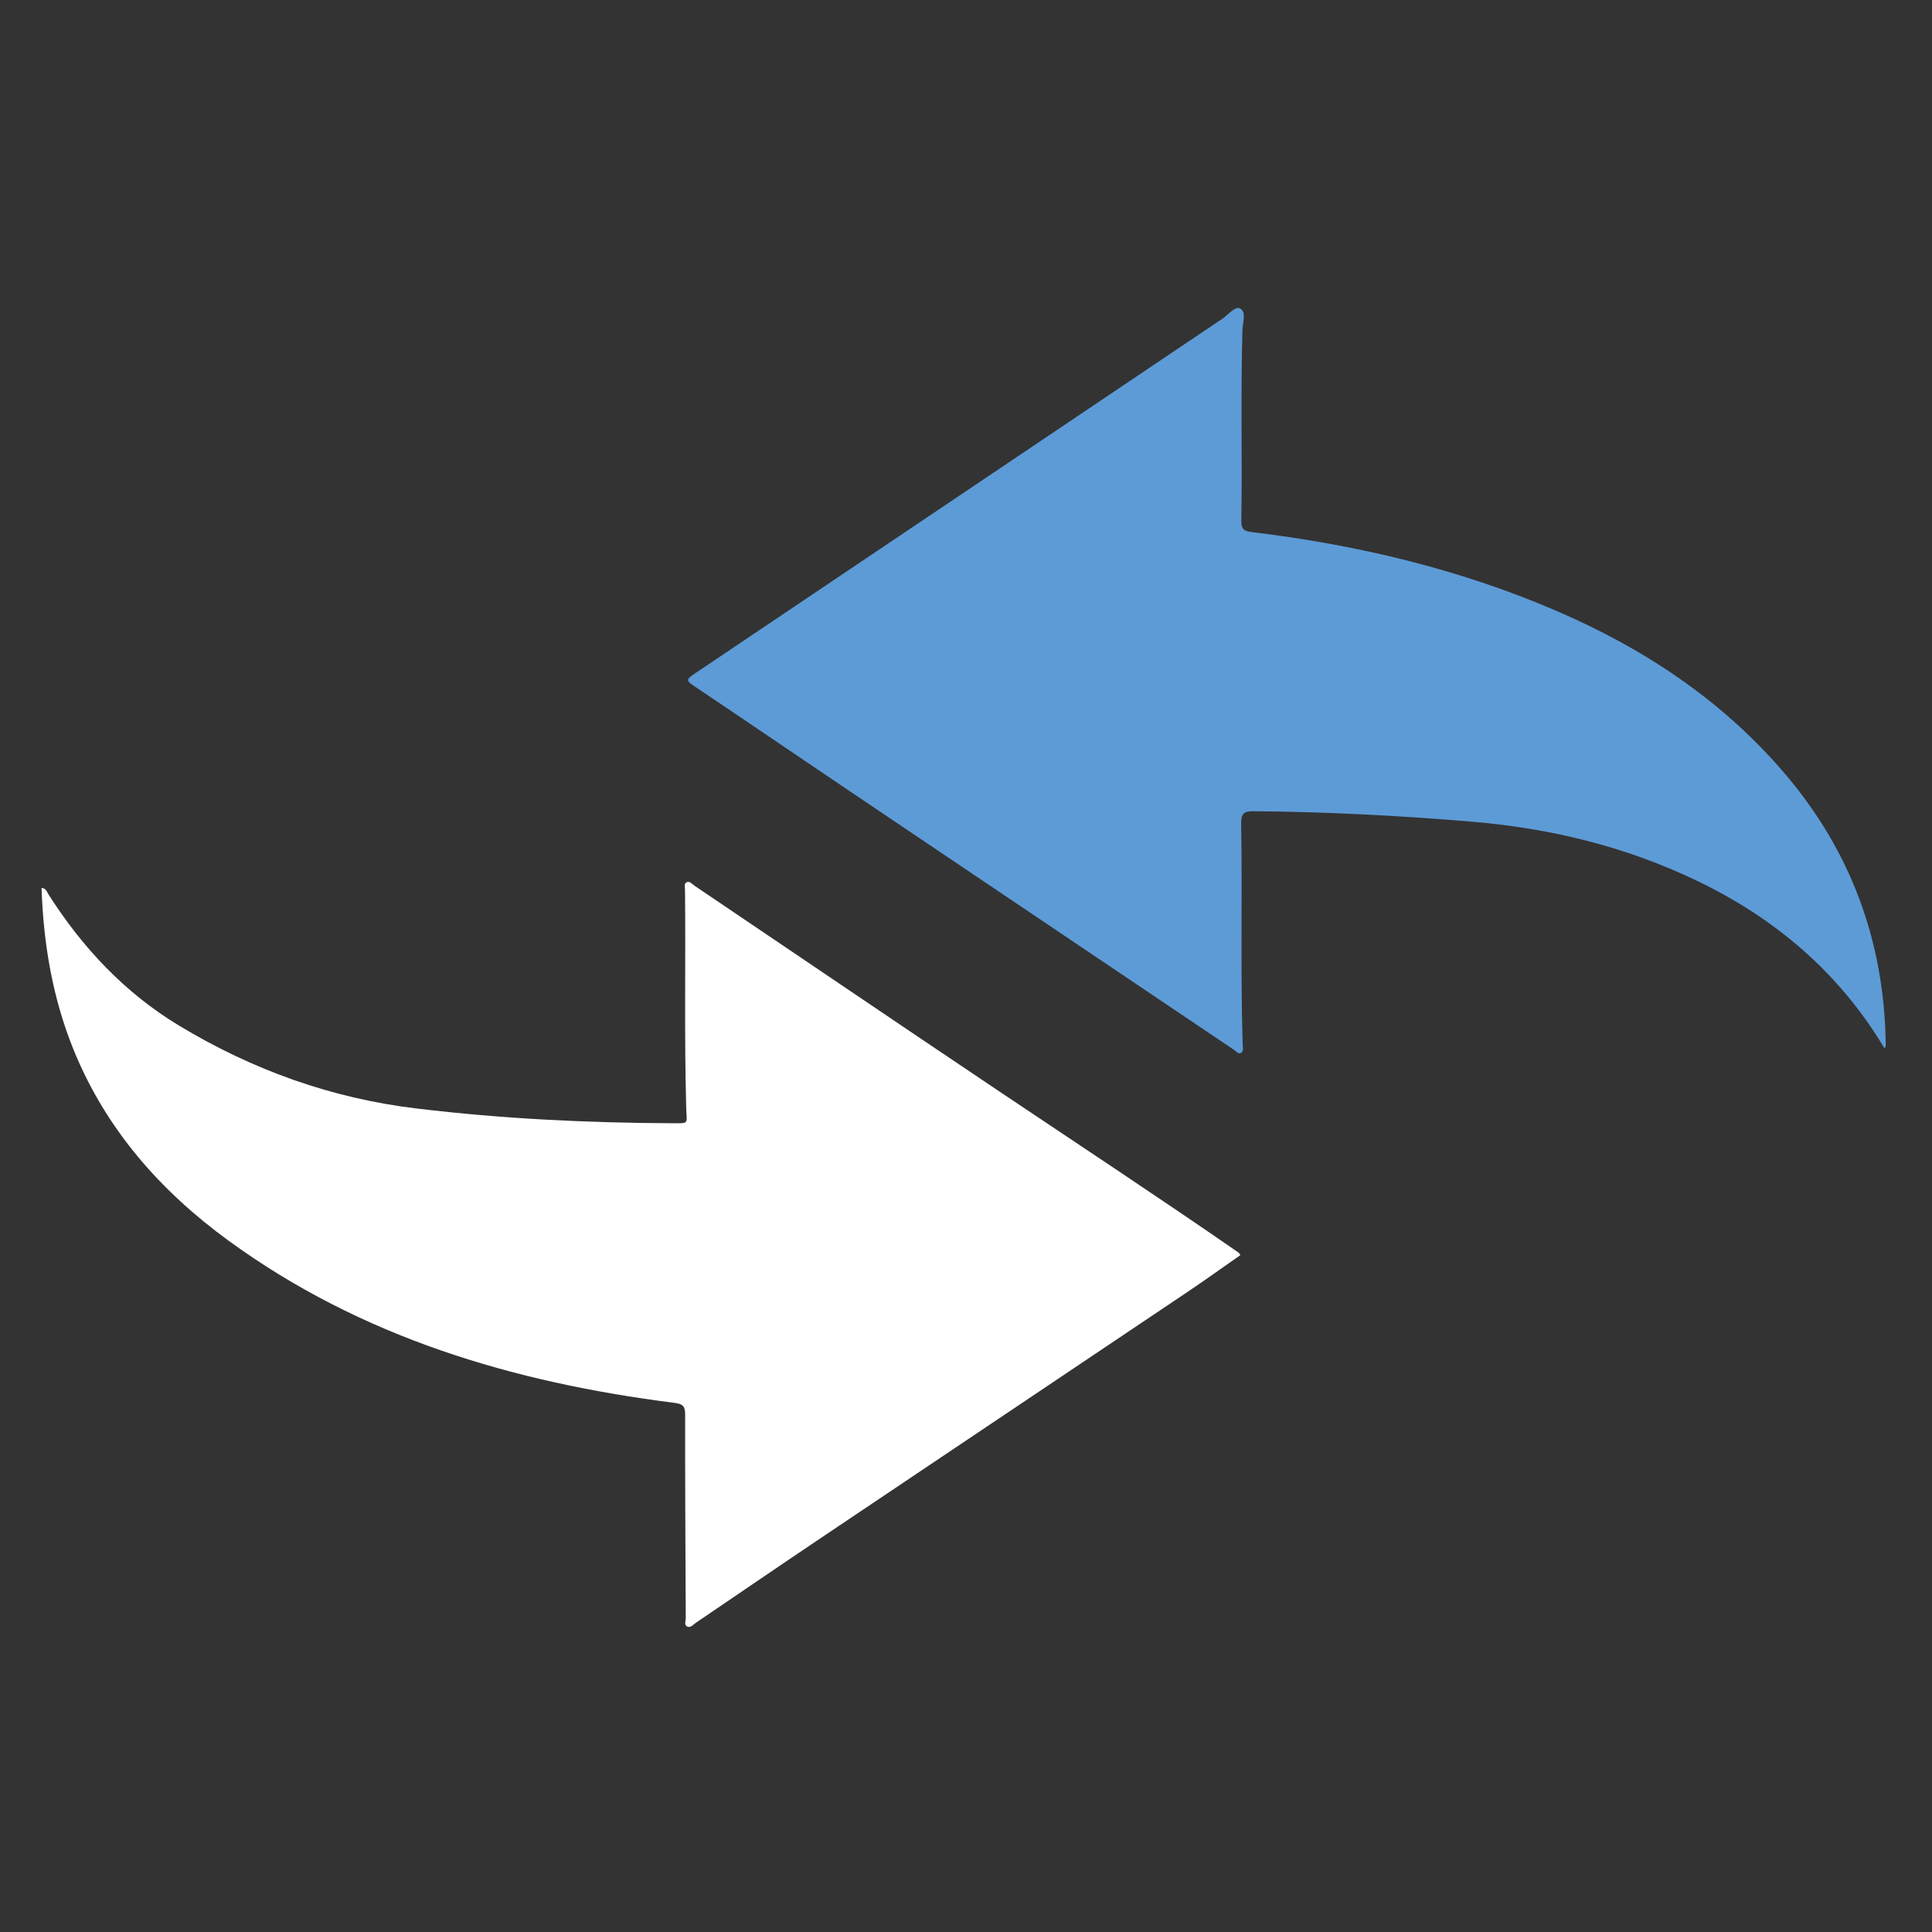
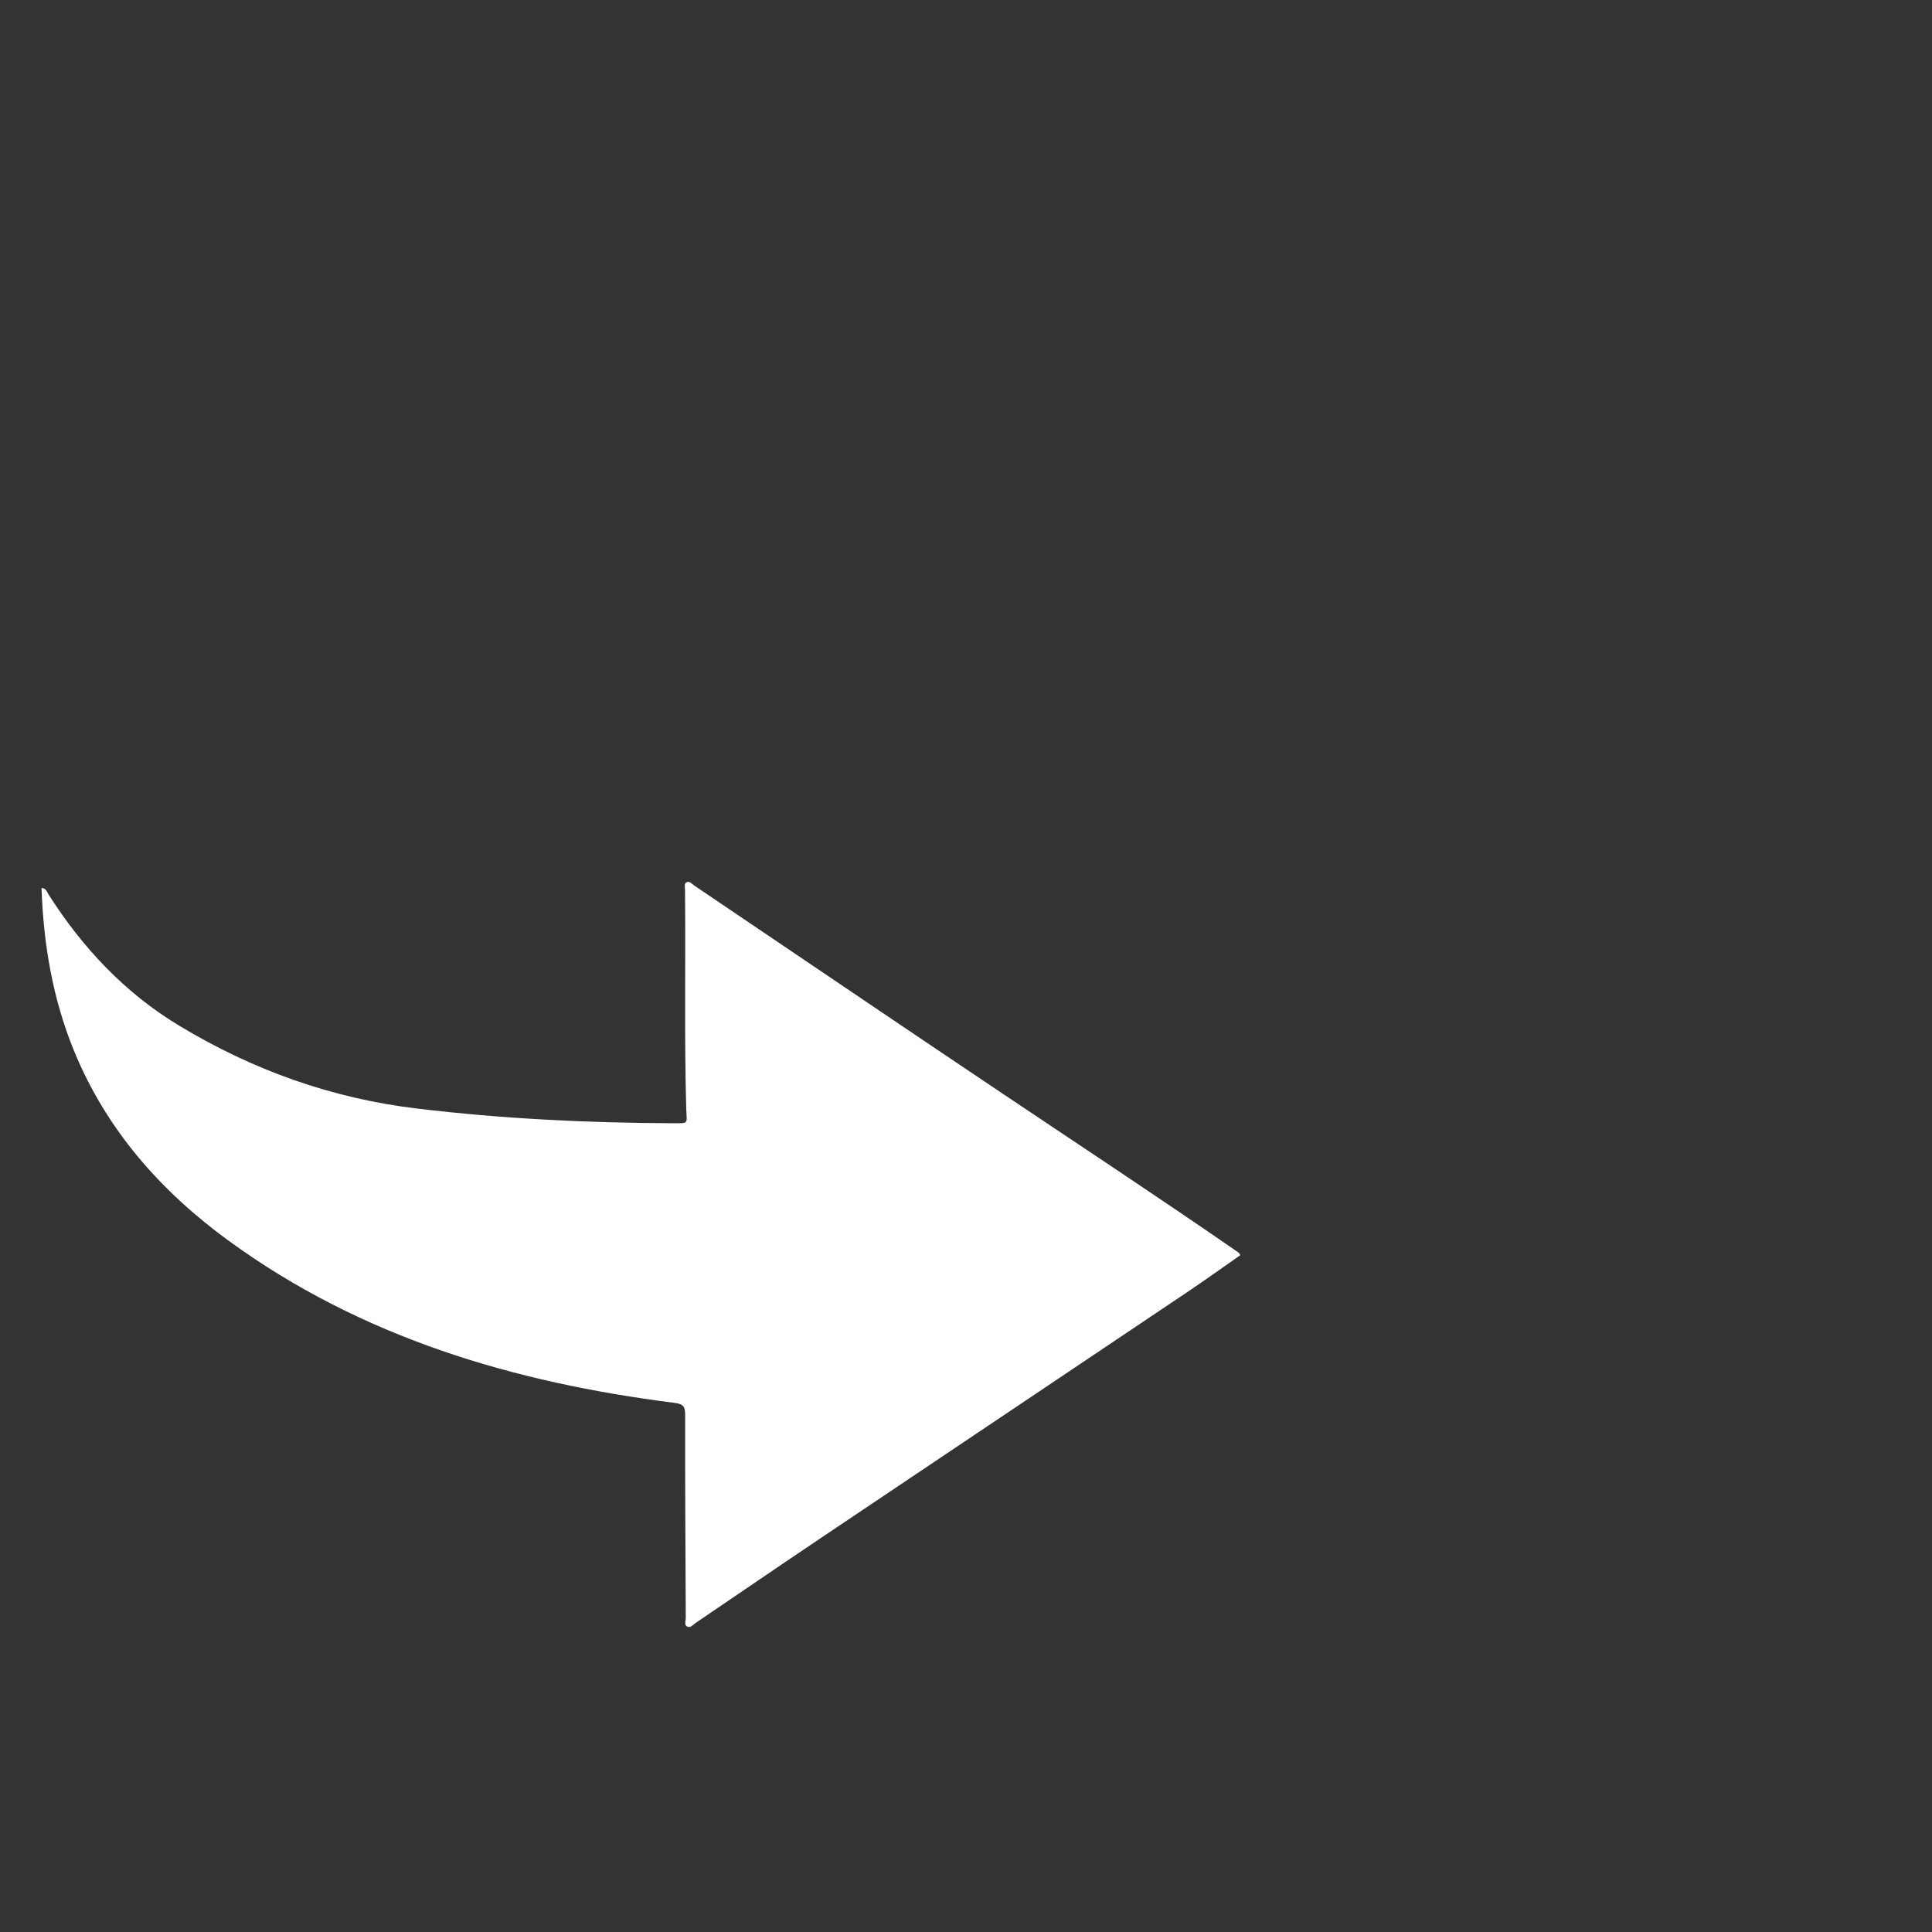
<svg xmlns="http://www.w3.org/2000/svg" width="220" height="220" viewBox="0 0 220 220" fill="none">
  <rect x="0" y="0" width="220" height="220" fill="#333333" stroke="none" />
  <path d="M4.73 101.11C5.276 101.161 5.324 101.544 5.49 101.8C9.361 107.883 14.183 113.039 20.381 116.781C28.735 121.828 37.721 125.061 47.458 126.229C57.137 127.392 66.843 127.865 76.578 127.905C78.516 127.913 78.193 128.009 78.142 126.229C77.912 117.928 78.089 109.626 78.004 101.324C78.002 101.017 77.853 100.581 78.232 100.443C78.556 100.325 78.815 100.674 79.079 100.854C90.645 108.66 102.186 116.503 113.778 124.272C122.877 130.372 132.026 136.401 141.035 142.633C141.097 142.678 141.131 142.762 141.246 142.923C139.203 144.348 137.18 145.801 135.113 147.189C121.248 156.504 107.369 165.797 93.504 175.113C88.735 178.317 83.994 181.564 79.24 184.788C78.941 184.991 78.649 185.38 78.291 185.236C77.861 185.062 78.092 184.58 78.089 184.237C78.052 176.509 78.007 168.785 78.019 161.058C78.019 160.086 77.712 159.858 76.781 159.743C58.47 157.425 41.145 152.297 26.022 141.275C18.271 135.623 12.059 128.581 8.39 119.564C5.999 113.684 4.947 107.517 4.73 101.113V101.11Z" id="whiteArrow" />
-   <path d="M214.587 119.37C209.402 110.708 202.107 104.533 193.121 100.241C185.029 96.375 176.51 94.314 167.574 93.564C159.302 92.872 151.034 92.441 142.737 92.376C141.591 92.368 141.316 92.686 141.333 93.807C141.479 102.19 141.245 110.576 141.507 118.959C141.516 119.272 141.653 119.663 141.341 119.88C141.04 120.089 140.823 119.756 140.604 119.607C126.03 109.802 111.456 99.996 96.888 90.18C90.898 86.144 84.931 82.072 78.932 78.048C78.212 77.567 78.128 77.364 78.91 76.837C99.012 63.334 119.095 49.806 139.192 36.295C139.861 35.844 140.635 34.825 141.214 35.132C141.949 35.523 141.507 36.706 141.482 37.539C141.268 44.813 141.468 52.09 141.352 59.364C141.338 60.33 141.769 60.496 142.59 60.597C154.491 62.033 166.069 64.77 177.115 69.51C187.167 73.821 196.128 79.738 203.266 88.124C210.753 96.918 214.542 107.169 214.728 118.737C214.728 118.861 214.737 118.985 214.72 119.106C214.708 119.179 214.655 119.247 214.59 119.379L214.587 119.37Z" fill="#5D9BD7" />
  <style>
        path#whiteArrow { fill: #FFF; }
        @media (prefers-color-scheme: light) {
            path#whiteArrow { fill: #000; }
        }
    </style>
</svg>